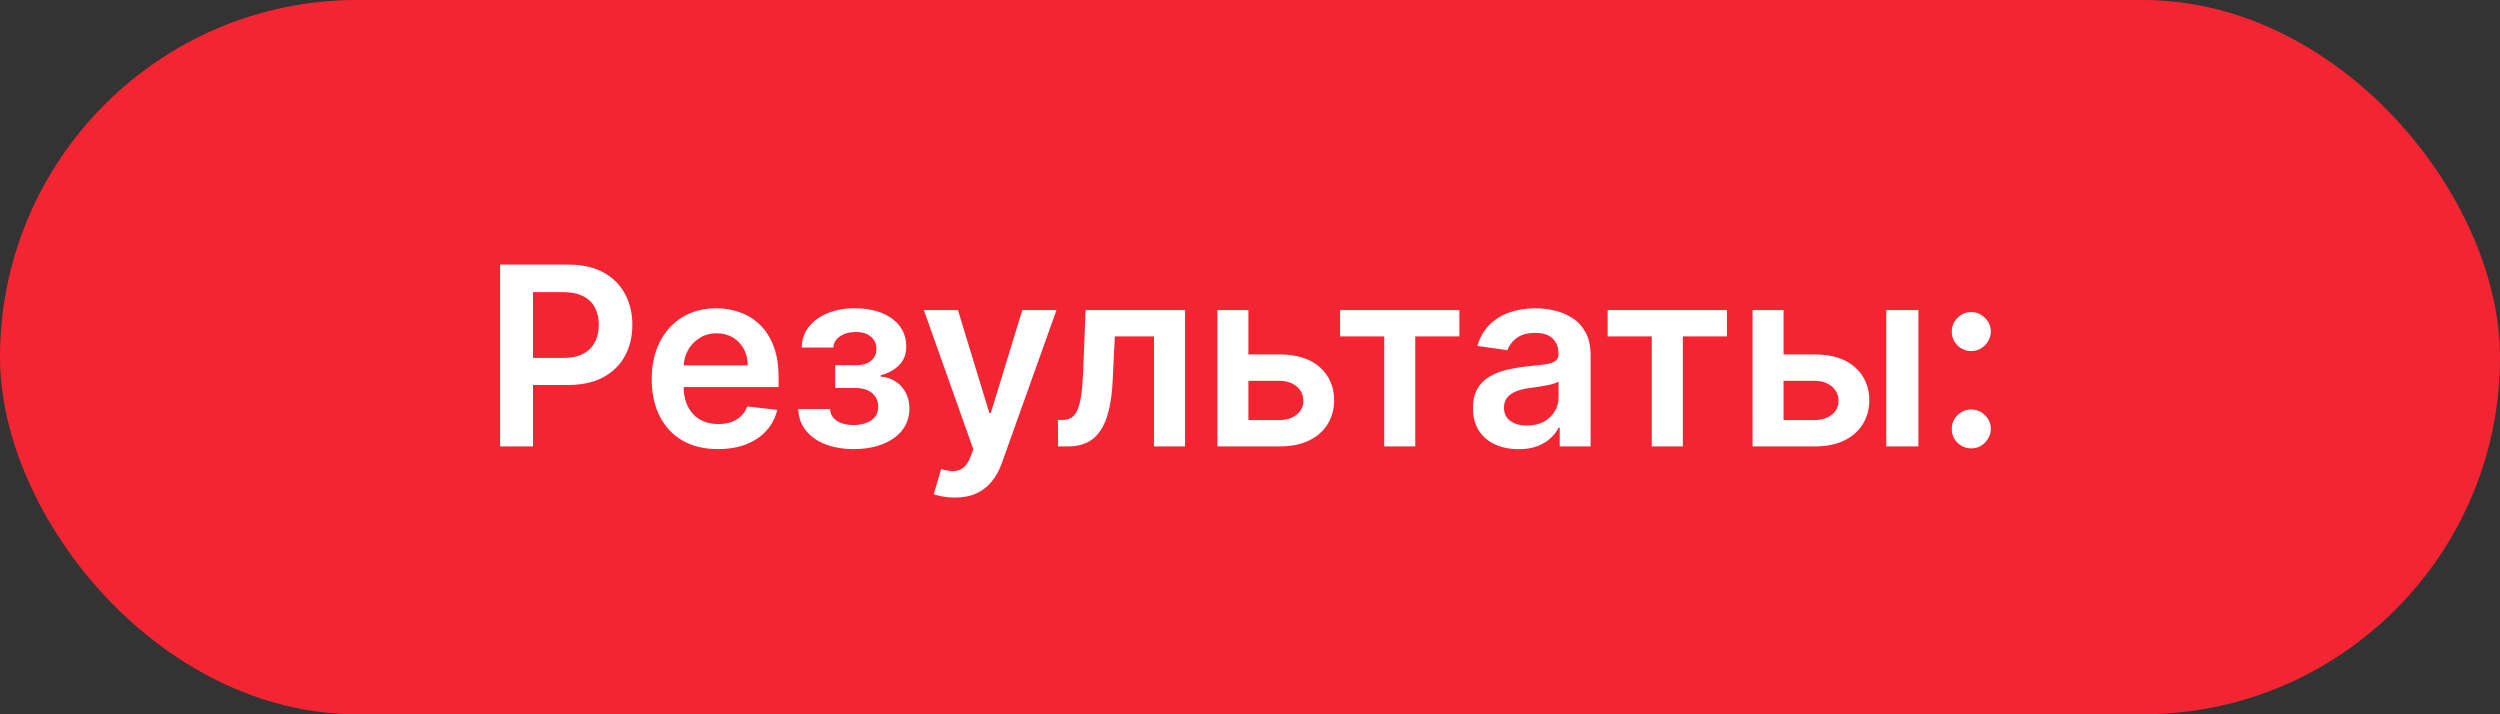
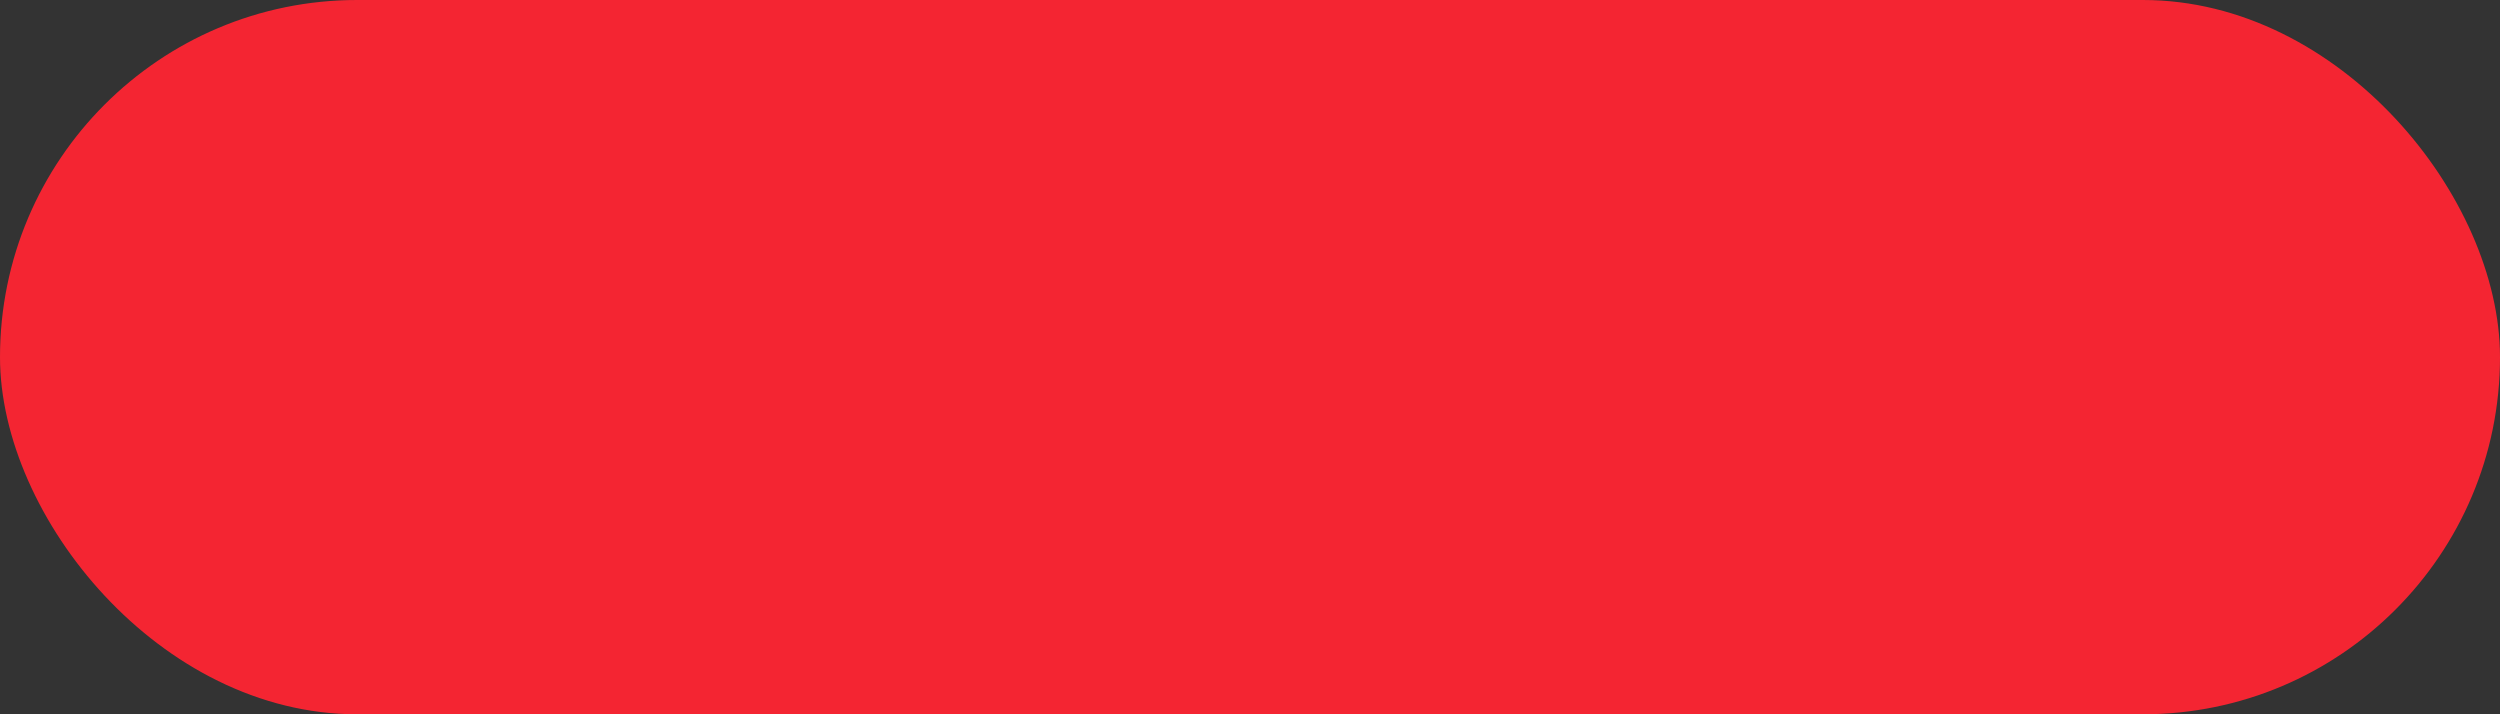
<svg xmlns="http://www.w3.org/2000/svg" width="140" height="40" viewBox="0 0 140 40" fill="none">
  <rect x="0" y="0" width="140" height="40" fill="#333333" stroke="none" />
  <rect width="140" height="40" rx="20" fill="#F42532" />
-   <path d="M28.004 25V14.818H31.822C32.605 14.818 33.261 14.964 33.791 15.256C34.325 15.547 34.727 15.948 34.999 16.459C35.274 16.966 35.412 17.543 35.412 18.189C35.412 18.842 35.274 19.422 34.999 19.929C34.724 20.436 34.318 20.835 33.781 21.127C33.244 21.416 32.583 21.56 31.798 21.56H29.267V20.043H31.549C32.006 20.043 32.381 19.964 32.673 19.805C32.964 19.646 33.18 19.427 33.319 19.148C33.461 18.87 33.533 18.55 33.533 18.189C33.533 17.828 33.461 17.509 33.319 17.234C33.18 16.959 32.963 16.745 32.668 16.593C32.376 16.437 32 16.359 31.539 16.359H29.849V25H28.004ZM40.206 25.149C39.44 25.149 38.779 24.99 38.222 24.672C37.669 24.35 37.243 23.896 36.944 23.31C36.646 22.72 36.497 22.025 36.497 21.227C36.497 20.441 36.646 19.752 36.944 19.158C37.246 18.562 37.667 18.098 38.207 17.766C38.748 17.432 39.382 17.264 40.111 17.264C40.582 17.264 41.026 17.34 41.444 17.493C41.865 17.642 42.236 17.874 42.557 18.189C42.882 18.504 43.137 18.905 43.323 19.392C43.509 19.876 43.601 20.453 43.601 21.122V21.674H37.342V20.461H41.876C41.873 20.116 41.798 19.81 41.653 19.541C41.507 19.269 41.303 19.056 41.041 18.9C40.782 18.744 40.481 18.666 40.136 18.666C39.768 18.666 39.445 18.756 39.167 18.935C38.888 19.11 38.671 19.342 38.515 19.631C38.363 19.916 38.285 20.229 38.282 20.57V21.629C38.282 22.073 38.363 22.454 38.525 22.773C38.688 23.088 38.915 23.329 39.206 23.499C39.498 23.664 39.84 23.747 40.231 23.747C40.492 23.747 40.73 23.711 40.942 23.638C41.154 23.562 41.338 23.451 41.493 23.305C41.649 23.159 41.767 22.978 41.846 22.763L43.527 22.952C43.421 23.396 43.219 23.784 42.92 24.115C42.625 24.443 42.248 24.698 41.787 24.881C41.326 25.06 40.799 25.149 40.206 25.149ZM44.701 22.907H46.486C46.503 23.192 46.63 23.412 46.869 23.568C47.108 23.724 47.417 23.802 47.799 23.802C48.186 23.802 48.513 23.717 48.778 23.548C49.047 23.376 49.181 23.116 49.181 22.768C49.181 22.562 49.129 22.382 49.027 22.226C48.924 22.067 48.78 21.944 48.594 21.858C48.408 21.772 48.19 21.729 47.938 21.729H46.77V20.451H47.938C48.312 20.451 48.596 20.365 48.788 20.192C48.983 20.02 49.081 19.803 49.081 19.541C49.081 19.259 48.979 19.031 48.773 18.855C48.571 18.68 48.291 18.592 47.933 18.592C47.575 18.592 47.277 18.673 47.038 18.835C46.803 18.998 46.68 19.206 46.67 19.462H44.895C44.902 19.017 45.034 18.631 45.293 18.303C45.555 17.975 45.906 17.72 46.347 17.538C46.791 17.355 47.291 17.264 47.848 17.264C48.445 17.264 48.96 17.354 49.395 17.533C49.829 17.712 50.163 17.962 50.399 18.283C50.634 18.602 50.752 18.976 50.752 19.407C50.752 19.821 50.623 20.164 50.364 20.436C50.105 20.704 49.758 20.897 49.32 21.013V21.092C49.622 21.109 49.893 21.195 50.135 21.351C50.377 21.503 50.569 21.71 50.712 21.972C50.855 22.234 50.926 22.537 50.926 22.882C50.926 23.349 50.791 23.754 50.523 24.095C50.255 24.433 49.885 24.693 49.414 24.876C48.947 25.058 48.412 25.149 47.809 25.149C47.222 25.149 46.697 25.061 46.233 24.886C45.772 24.707 45.406 24.45 45.134 24.115C44.862 23.78 44.718 23.378 44.701 22.907ZM53.461 27.864C53.216 27.864 52.989 27.844 52.78 27.804C52.575 27.767 52.411 27.724 52.288 27.675L52.706 26.273C52.967 26.349 53.201 26.385 53.407 26.382C53.612 26.379 53.793 26.314 53.949 26.188C54.108 26.066 54.242 25.86 54.351 25.572L54.505 25.159L51.736 17.364H53.645L55.405 23.131H55.485L57.25 17.364H59.164L56.106 25.925C55.964 26.329 55.775 26.675 55.539 26.964C55.304 27.255 55.016 27.477 54.674 27.63C54.336 27.786 53.932 27.864 53.461 27.864ZM59.253 25L59.243 23.518H59.507C59.706 23.518 59.873 23.474 60.009 23.384C60.145 23.295 60.258 23.146 60.347 22.937C60.436 22.725 60.506 22.44 60.556 22.082C60.605 21.724 60.64 21.278 60.66 20.744L60.794 17.364H66.363V25H64.623V18.84H62.43L62.311 21.301C62.281 21.938 62.21 22.489 62.097 22.957C61.988 23.421 61.832 23.803 61.63 24.105C61.431 24.407 61.181 24.632 60.879 24.781C60.577 24.927 60.221 25 59.81 25H59.253ZM69.393 19.849H71.645C72.619 19.849 73.373 20.086 73.907 20.56C74.441 21.034 74.709 21.656 74.712 22.425C74.709 22.925 74.586 23.369 74.344 23.757C74.106 24.145 73.758 24.45 73.3 24.672C72.846 24.891 72.294 25 71.645 25H68.175V17.364H69.91V23.523H71.645C72.036 23.523 72.358 23.424 72.609 23.225C72.861 23.023 72.987 22.764 72.987 22.45C72.987 22.118 72.861 21.848 72.609 21.639C72.358 21.43 72.036 21.326 71.645 21.326H69.393V19.849ZM75.044 18.84V17.364H81.726V18.84H79.255V25H77.515V18.84H75.044ZM85.042 25.154C84.558 25.154 84.122 25.068 83.735 24.896C83.35 24.72 83.045 24.461 82.82 24.12C82.598 23.779 82.487 23.358 82.487 22.857C82.487 22.426 82.566 22.07 82.725 21.788C82.884 21.507 83.102 21.281 83.377 21.112C83.652 20.943 83.962 20.816 84.306 20.729C84.654 20.64 85.014 20.575 85.385 20.535C85.833 20.489 86.195 20.448 86.474 20.411C86.752 20.371 86.954 20.312 87.08 20.232C87.21 20.149 87.274 20.022 87.274 19.849V19.82C87.274 19.445 87.163 19.155 86.941 18.95C86.719 18.744 86.399 18.641 85.982 18.641C85.541 18.641 85.191 18.738 84.933 18.93C84.677 19.122 84.505 19.349 84.416 19.611L82.735 19.372C82.868 18.908 83.087 18.52 83.391 18.209C83.696 17.894 84.069 17.659 84.51 17.503C84.951 17.344 85.438 17.264 85.972 17.264C86.34 17.264 86.706 17.307 87.07 17.393C87.435 17.48 87.768 17.622 88.07 17.821C88.371 18.017 88.613 18.283 88.796 18.621C88.981 18.959 89.074 19.382 89.074 19.889V25H87.344V23.951H87.284C87.175 24.163 87.021 24.362 86.822 24.548C86.626 24.73 86.379 24.877 86.081 24.99C85.786 25.099 85.44 25.154 85.042 25.154ZM85.509 23.832C85.871 23.832 86.184 23.76 86.449 23.618C86.714 23.472 86.918 23.28 87.061 23.041C87.206 22.803 87.279 22.542 87.279 22.261V21.361C87.223 21.407 87.127 21.45 86.991 21.49C86.858 21.53 86.709 21.565 86.543 21.595C86.378 21.624 86.214 21.651 86.051 21.674C85.889 21.697 85.748 21.717 85.629 21.734C85.36 21.77 85.12 21.83 84.908 21.913C84.696 21.995 84.528 22.111 84.406 22.261C84.283 22.407 84.222 22.595 84.222 22.827C84.222 23.159 84.343 23.409 84.585 23.578C84.827 23.747 85.135 23.832 85.509 23.832ZM90.029 18.84V17.364H96.71V18.84H94.24V25H92.499V18.84H90.029ZM99.362 19.849H101.614C102.588 19.849 103.342 20.086 103.876 20.56C104.409 21.034 104.678 21.656 104.681 22.425C104.678 22.925 104.555 23.369 104.313 23.757C104.075 24.145 103.727 24.45 103.269 24.672C102.815 24.891 102.263 25 101.614 25H98.144V17.364H99.879V23.523H101.614C102.005 23.523 102.326 23.424 102.578 23.225C102.83 23.023 102.956 22.764 102.956 22.45C102.956 22.118 102.83 21.848 102.578 21.639C102.326 21.43 102.005 21.326 101.614 21.326H99.362V19.849ZM105.631 25V17.364H107.43V25H105.631ZM110.395 25.109C110.093 25.109 109.835 25.003 109.619 24.791C109.404 24.579 109.298 24.32 109.301 24.016C109.298 23.717 109.404 23.462 109.619 23.25C109.835 23.038 110.093 22.932 110.395 22.932C110.686 22.932 110.94 23.038 111.155 23.25C111.374 23.462 111.485 23.717 111.488 24.016C111.485 24.218 111.432 24.402 111.329 24.567C111.23 24.733 111.097 24.866 110.932 24.965C110.769 25.061 110.59 25.109 110.395 25.109ZM110.395 19.66C110.093 19.66 109.835 19.555 109.619 19.342C109.404 19.127 109.298 18.868 109.301 18.567C109.298 18.268 109.404 18.013 109.619 17.801C109.835 17.586 110.093 17.478 110.395 17.478C110.686 17.478 110.94 17.586 111.155 17.801C111.374 18.013 111.485 18.268 111.488 18.567C111.485 18.766 111.432 18.948 111.329 19.114C111.23 19.279 111.097 19.412 110.932 19.511C110.769 19.611 110.59 19.66 110.395 19.66Z" fill="white" />
</svg>